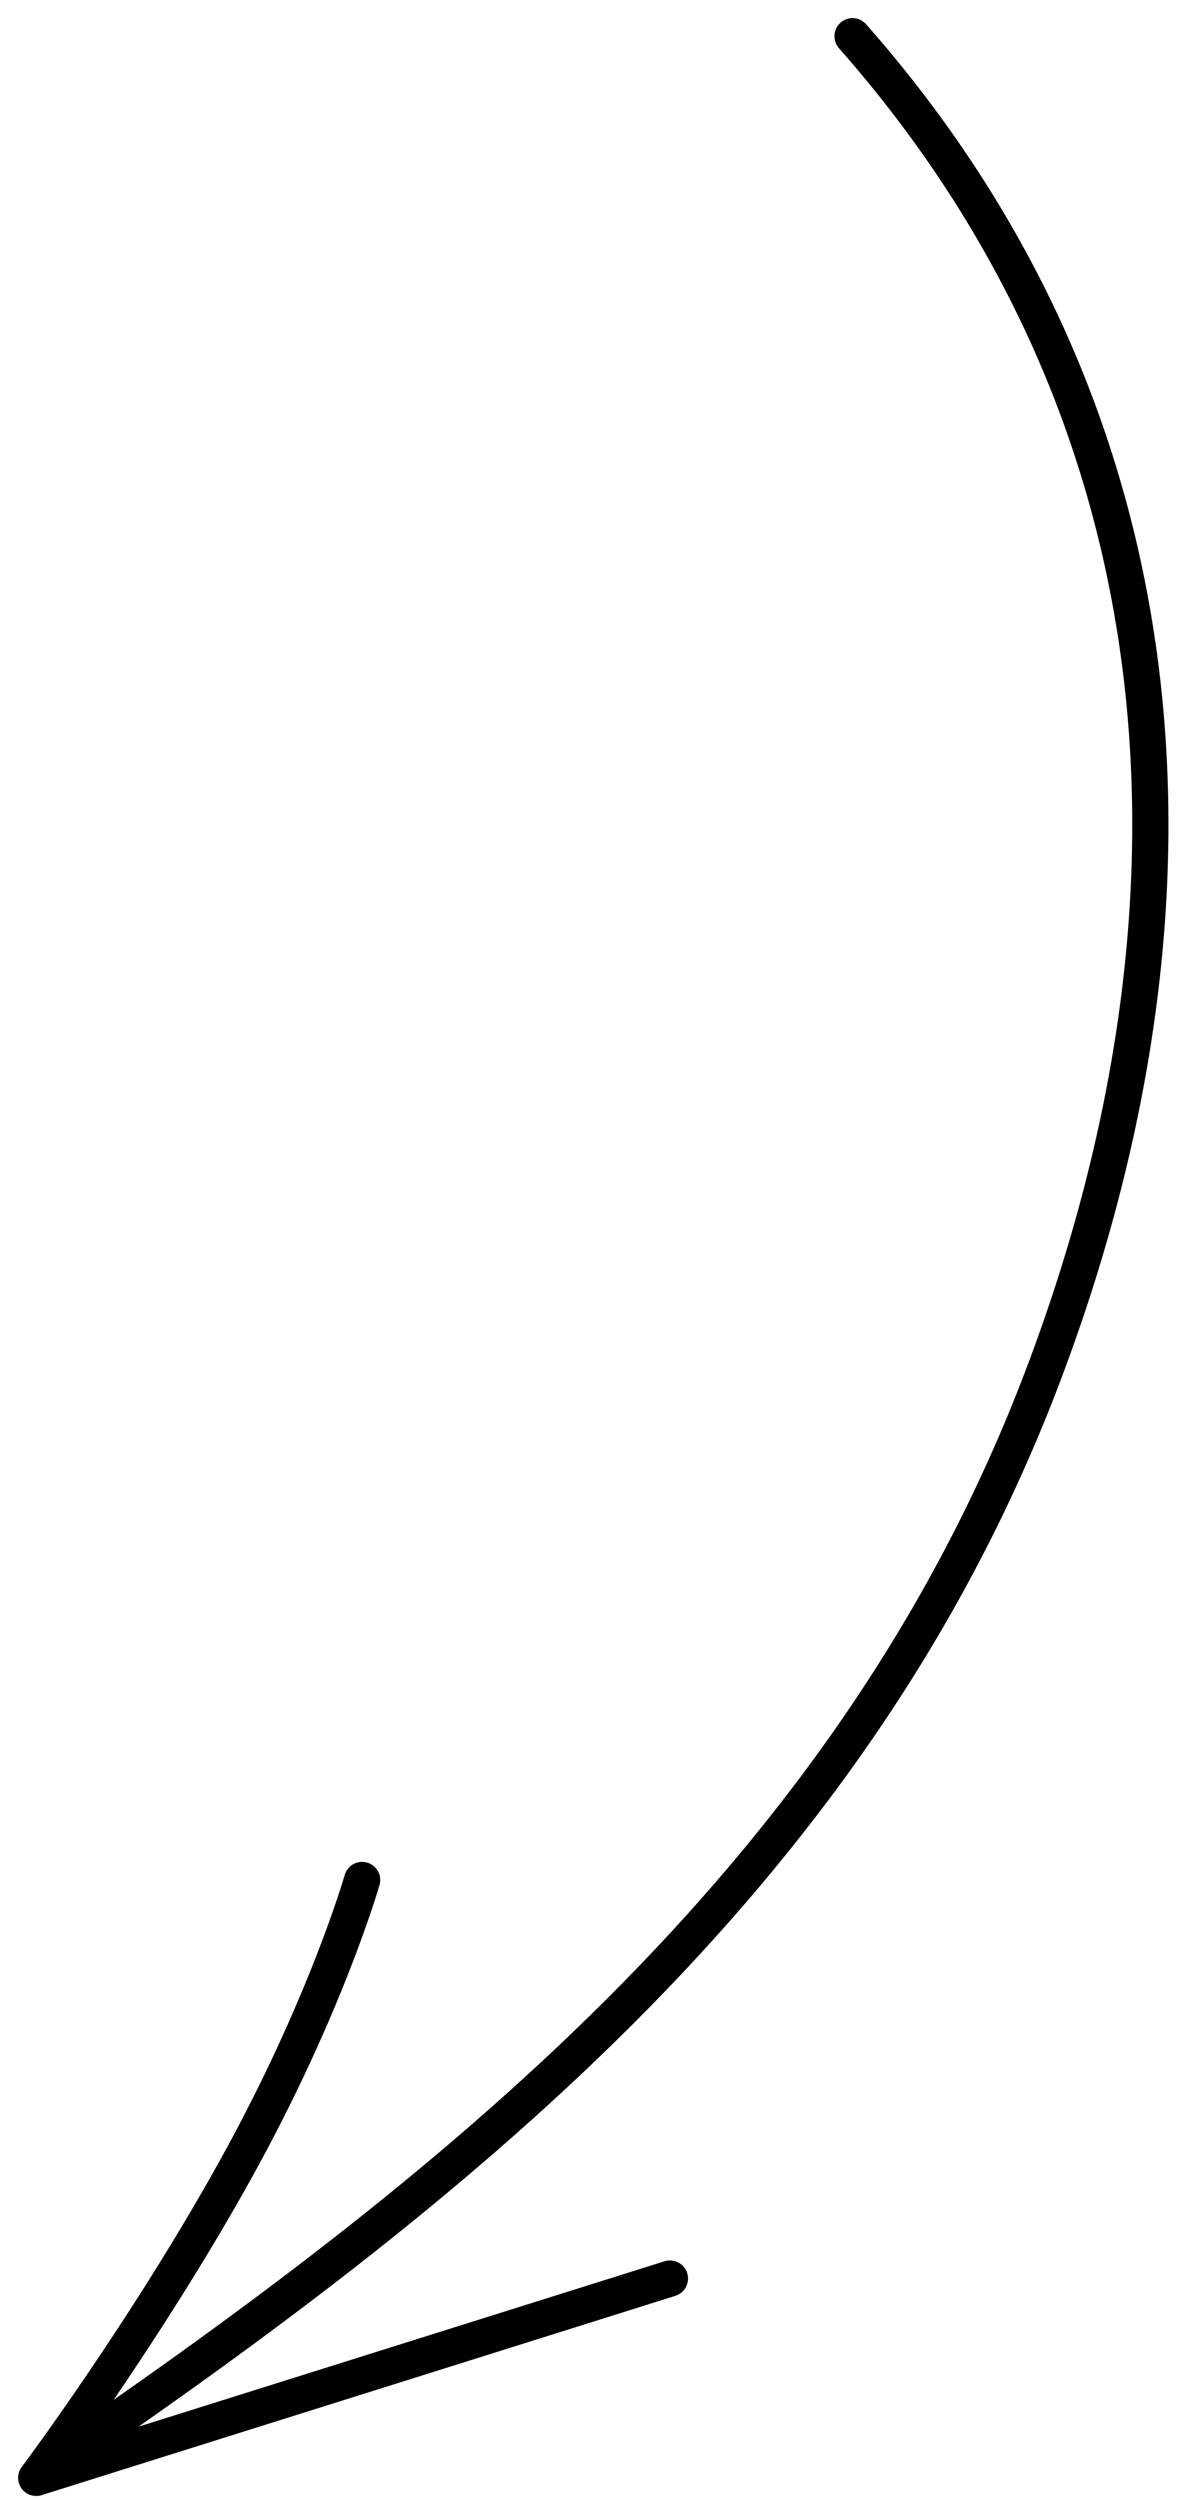
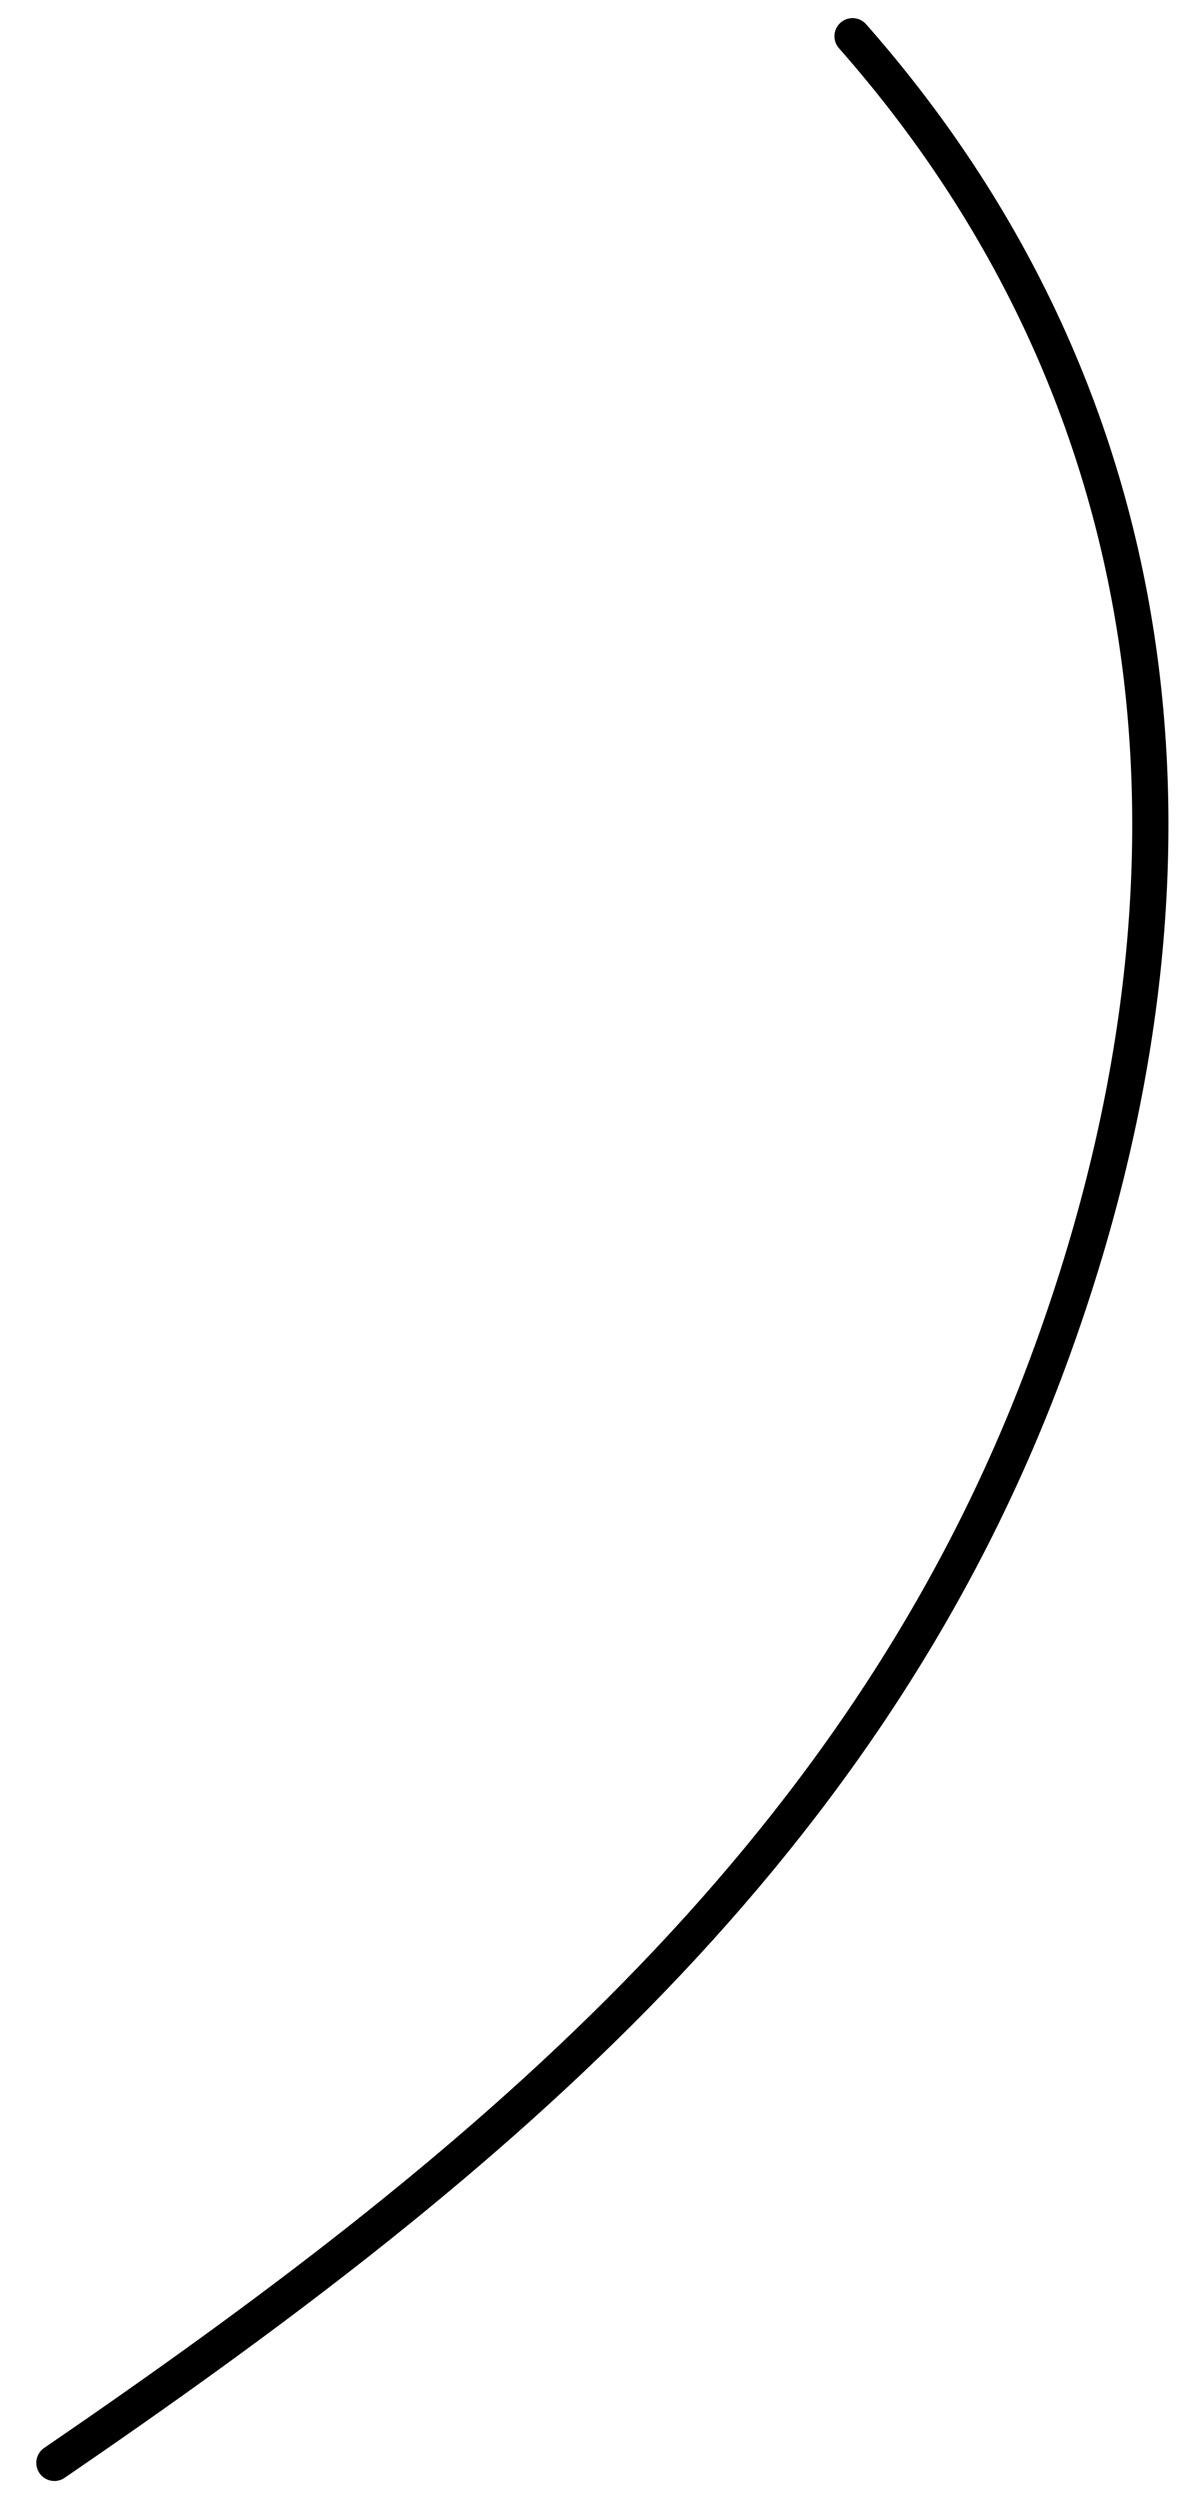
<svg xmlns="http://www.w3.org/2000/svg" width="33" height="69" viewBox="0 0 33 69" fill="none">
  <path d="M23.543 1C32.817 11.522 33.753 24.874 28.818 37.924C23.699 51.459 13.025 60.087 1.502 67.972" stroke="black" stroke-linecap="round" stroke-linejoin="round" />
-   <path d="M10 51.885C10 51.885 9 55.385 6.5 59.885C4 64.385 1 68.385 1 68.385L18.5 62.885" stroke="black" stroke-linecap="round" stroke-linejoin="round" />
</svg>